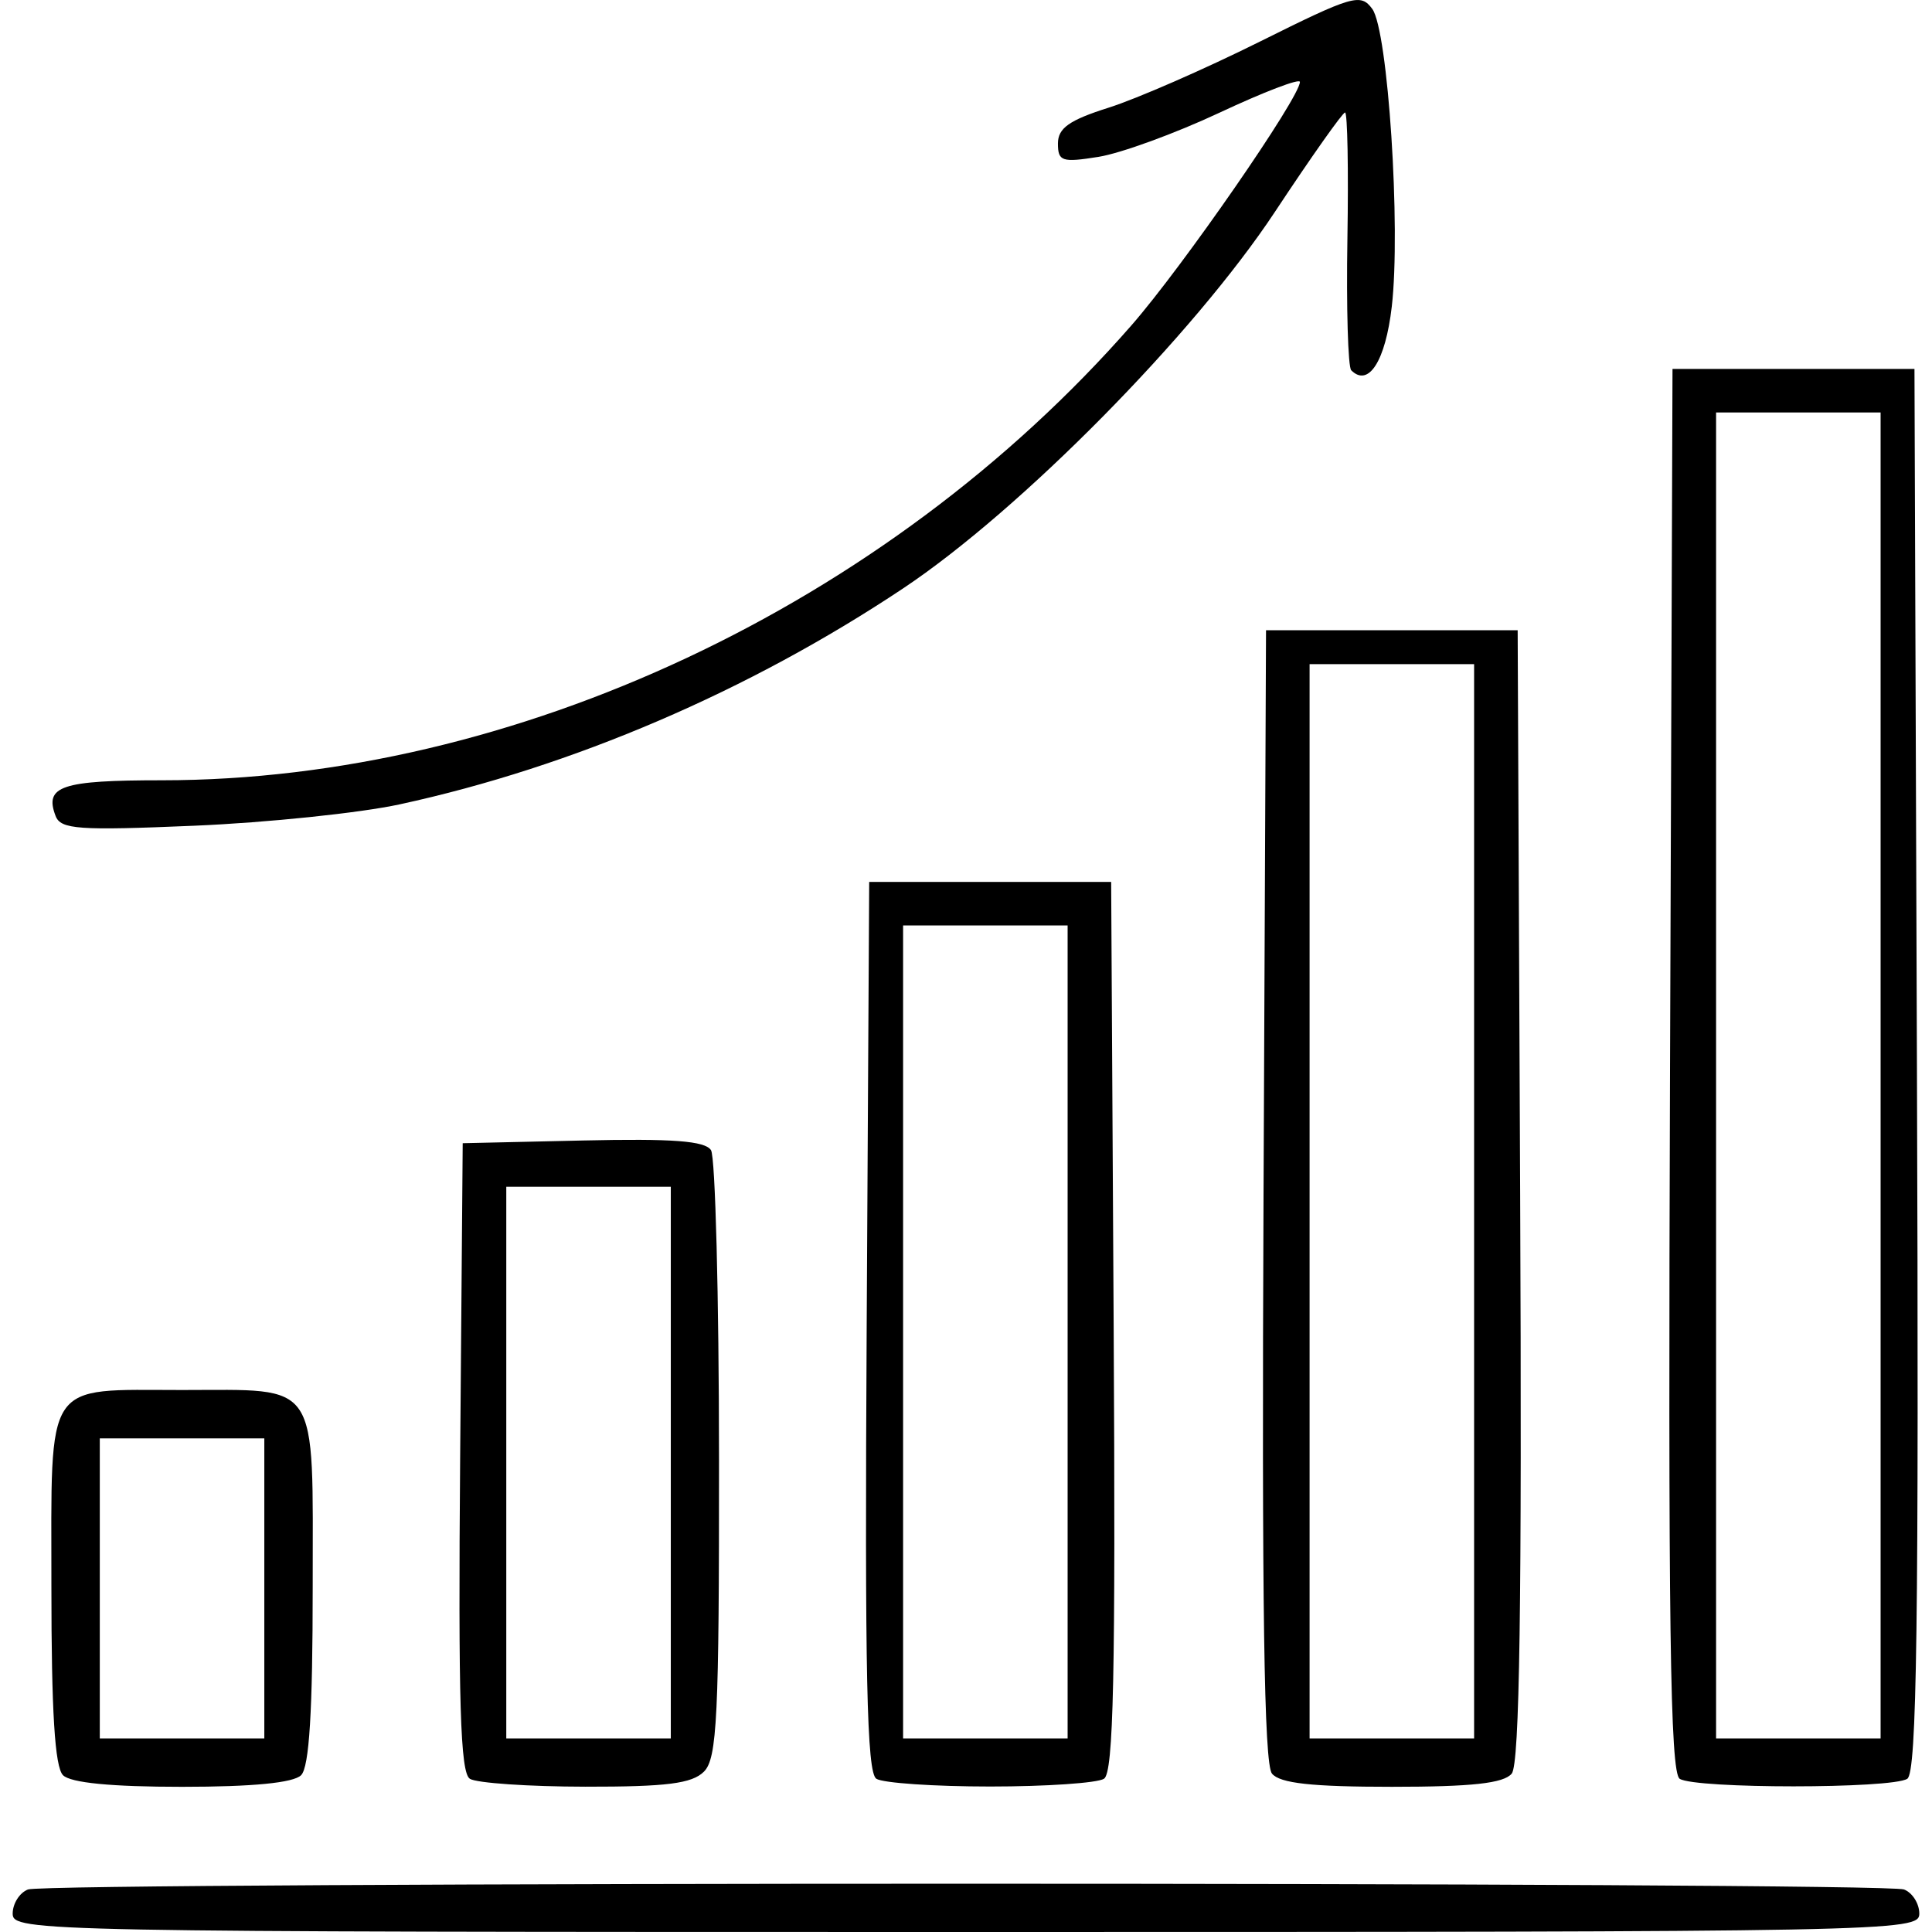
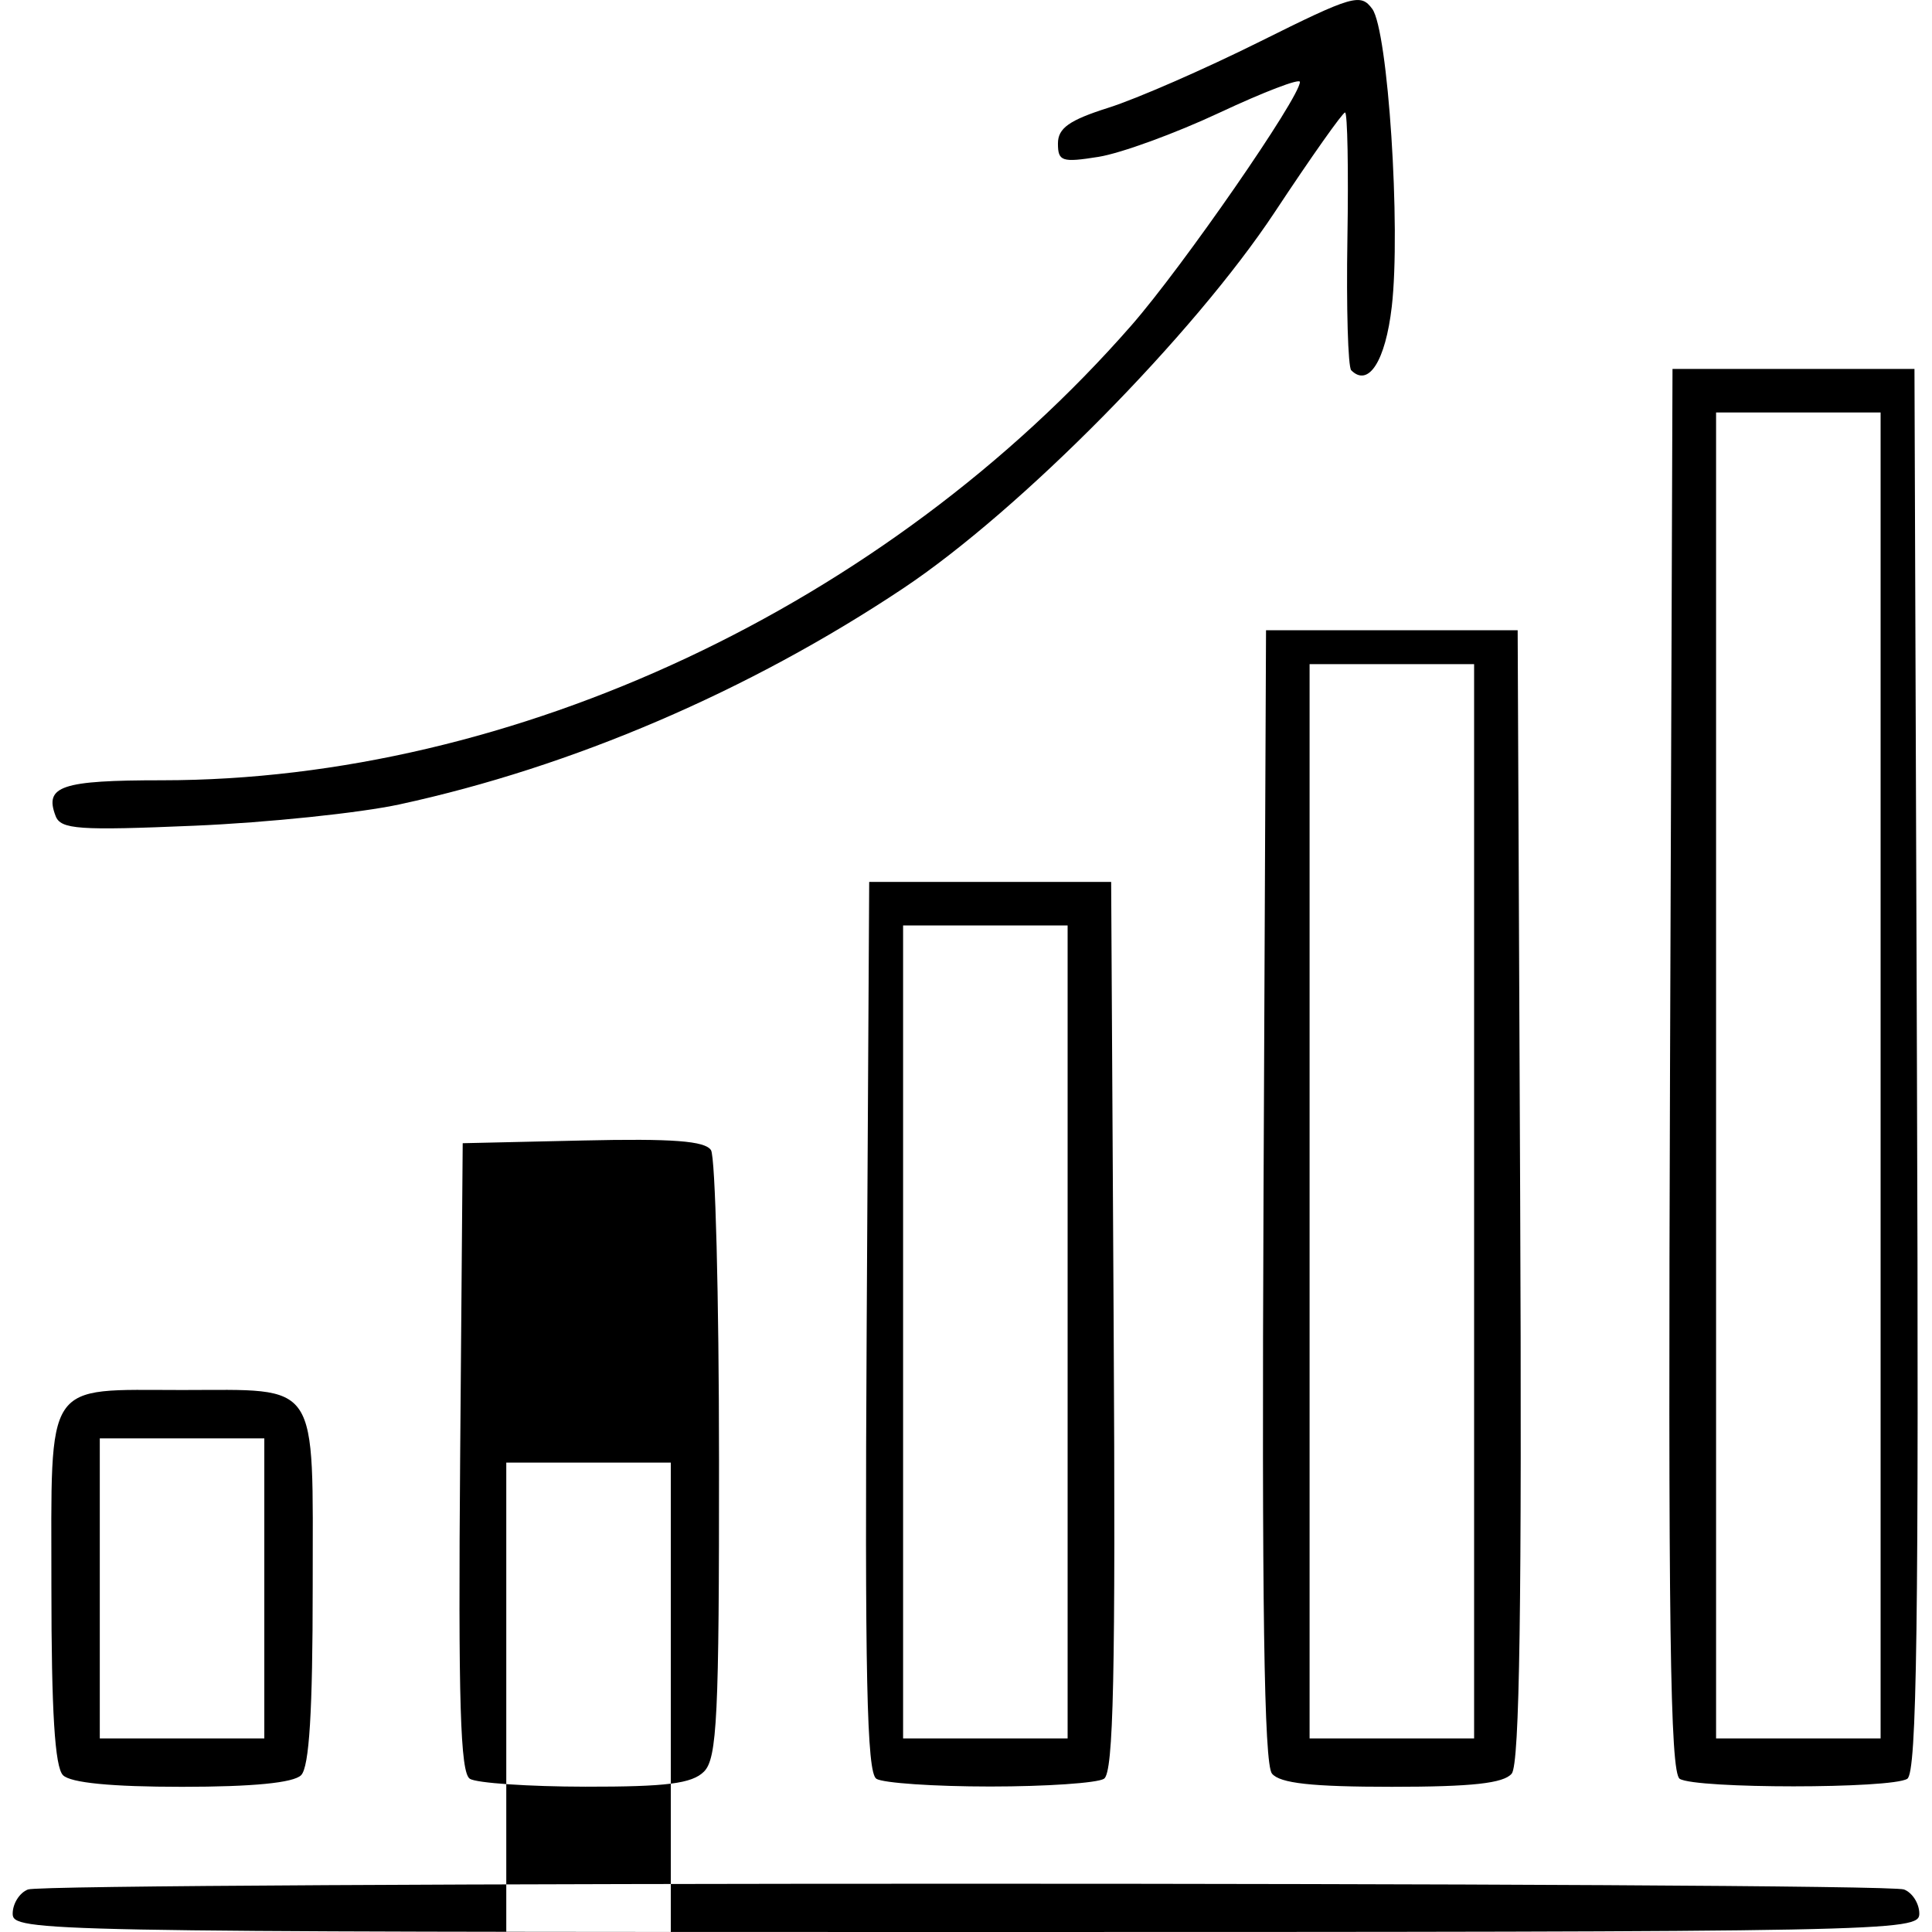
<svg xmlns="http://www.w3.org/2000/svg" xmlns:ns1="http://www.inkscape.org/namespaces/inkscape" xmlns:ns2="http://sodipodi.sourceforge.net/DTD/sodipodi-0.dtd" width="512" height="512" viewBox="0 0 135.467 135.467" version="1.1" id="svg1" ns1:version="1.3.2 (091e20e, 2023-11-25, custom)" ns2:docname="commercial_awareness.svg">
  <ns2:namedview id="namedview1" pagecolor="#ffffff" bordercolor="#000000" borderopacity="0.25" ns1:showpageshadow="2" ns1:pageopacity="0.0" ns1:pagecheckerboard="0" ns1:deskcolor="#d1d1d1" ns1:document-units="mm" ns1:zoom="0.1984375" ns1:cx="438.4252" ns1:cy="-120.94488" ns1:window-width="1269" ns1:window-height="474" ns1:window-x="2750" ns1:window-y="213" ns1:window-maximized="0" ns1:current-layer="layer1" />
  <defs id="defs1" />
  <g ns1:label="Layer 1" ns1:groupmode="layer" id="layer1">
-     <path style="fill:#000000;stroke-width:1" d="m 0.889,134.182 c 0,-0.707 0.483,-1.47 1.073,-1.697 1.403,-0.538 130.139,-0.538 131.542,0 0.59,0.226 1.073,0.99 1.073,1.697 0,1.252 -1.712,1.285 -66.844,1.285 -65.133,0 -66.844,-0.033 -66.844,-1.285 z M 4.418,124.473 c -0.574,-0.574 -0.814,-4.474 -0.814,-13.209 0,-14.677 -0.582,-13.8 9.161,-13.8 9.744,0 9.161,-0.877 9.161,13.8 0,8.736 -0.24,12.635 -0.814,13.209 -0.536,0.536 -3.393,0.814 -8.347,0.814 -4.954,0 -7.811,-0.279 -8.347,-0.814 z M 18.533,111.376 v -10.519 h -5.768 -5.768 v 10.519 10.519 h 5.768 5.768 z m 14.411,13.346 c -0.669,-0.424 -0.818,-5.398 -0.679,-22.554 l 0.179,-22.009 8.429,-0.191 c 6.288,-0.143 8.57,0.029 8.981,0.679 0.304,0.479 0.557,10.239 0.562,21.689 0.01,18.031 -0.132,20.962 -1.056,21.886 -0.838,0.838 -2.62,1.064 -8.313,1.056 -3.986,-0.005 -7.633,-0.255 -8.105,-0.555 z m 14.091,-22.169 V 83.213 h -5.768 -5.768 v 19.341 19.341 h 5.768 5.768 z m 14.414,22.17 c -0.672,-0.426 -0.817,-7.227 -0.679,-31.715 l 0.176,-31.172 h 8.483 8.483 l 0.176,31.172 c 0.139,24.488 -0.008,31.289 -0.679,31.715 -0.47,0.299 -4.062,0.543 -7.981,0.543 -3.919,0 -7.51,-0.244 -7.981,-0.543 z m 13.41,-31.332 v -28.502 h -5.768 -5.768 v 28.502 28.502 h 5.768 5.768 z m 14.329,30.971 c -0.556,-0.67 -0.719,-11.847 -0.592,-40.548 l 0.175,-39.623 h 8.822 8.822 l 0.175,39.623 c 0.127,28.7 -0.036,39.878 -0.592,40.548 -0.564,0.68 -2.787,0.924 -8.405,0.924 -5.618,0 -7.841,-0.244 -8.405,-0.924 z M 103.361,84.231 v -37.663 h -5.768 -5.768 v 37.663 37.664 h 5.768 5.768 z m 14.416,40.494 c -0.674,-0.428 -0.816,-10.822 -0.679,-49.699 l 0.174,-49.157 h 8.483 8.483 l 0.174,49.157 c 0.138,38.877 -0.005,49.27 -0.679,49.699 -1.111,0.705 -14.846,0.705 -15.957,0 z m 14.086,-49.317 v -46.486 h -5.768 -5.768 v 46.486 46.486 h 5.768 5.768 z M 3.898,57.213 c -0.805,-2.097 0.403,-2.502 7.461,-2.502 24.681,0 50.784,-12.249 67.972,-31.895 3.598,-4.112 11.815,-15.985 11.815,-17.072 0,-0.267 -2.536,0.704 -5.637,2.157 -3.1,1.453 -6.917,2.846 -8.483,3.097 -2.564,0.41 -2.846,0.317 -2.846,-0.934 0,-1.081 0.792,-1.64 3.563,-2.517 1.96,-0.62 6.721,-2.701 10.582,-4.623 6.532,-3.253 7.08,-3.412 7.894,-2.3 1.106,1.513 2.012,15.338 1.368,20.883 -0.442,3.806 -1.63,5.669 -2.842,4.457 -0.228,-0.228 -0.348,-4.388 -0.268,-9.245 0.08,-4.857 0.005,-8.831 -0.165,-8.831 -0.171,0 -2.381,3.13 -4.91,6.956 -5.701,8.623 -17.852,20.93 -26.079,26.413 -10.802,7.2 -23.203,12.52 -35.288,15.14 -2.799,0.607 -9.282,1.282 -14.406,1.5 -8.129,0.346 -9.369,0.259 -9.731,-0.683 z" id="path4" />
+     <path style="fill:#000000;stroke-width:1" d="m 0.889,134.182 c 0,-0.707 0.483,-1.47 1.073,-1.697 1.403,-0.538 130.139,-0.538 131.542,0 0.59,0.226 1.073,0.99 1.073,1.697 0,1.252 -1.712,1.285 -66.844,1.285 -65.133,0 -66.844,-0.033 -66.844,-1.285 z M 4.418,124.473 c -0.574,-0.574 -0.814,-4.474 -0.814,-13.209 0,-14.677 -0.582,-13.8 9.161,-13.8 9.744,0 9.161,-0.877 9.161,13.8 0,8.736 -0.24,12.635 -0.814,13.209 -0.536,0.536 -3.393,0.814 -8.347,0.814 -4.954,0 -7.811,-0.279 -8.347,-0.814 z M 18.533,111.376 v -10.519 h -5.768 -5.768 v 10.519 10.519 h 5.768 5.768 z m 14.411,13.346 c -0.669,-0.424 -0.818,-5.398 -0.679,-22.554 l 0.179,-22.009 8.429,-0.191 c 6.288,-0.143 8.57,0.029 8.981,0.679 0.304,0.479 0.557,10.239 0.562,21.689 0.01,18.031 -0.132,20.962 -1.056,21.886 -0.838,0.838 -2.62,1.064 -8.313,1.056 -3.986,-0.005 -7.633,-0.255 -8.105,-0.555 z m 14.091,-22.169 h -5.768 -5.768 v 19.341 19.341 h 5.768 5.768 z m 14.414,22.17 c -0.672,-0.426 -0.817,-7.227 -0.679,-31.715 l 0.176,-31.172 h 8.483 8.483 l 0.176,31.172 c 0.139,24.488 -0.008,31.289 -0.679,31.715 -0.47,0.299 -4.062,0.543 -7.981,0.543 -3.919,0 -7.51,-0.244 -7.981,-0.543 z m 13.41,-31.332 v -28.502 h -5.768 -5.768 v 28.502 28.502 h 5.768 5.768 z m 14.329,30.971 c -0.556,-0.67 -0.719,-11.847 -0.592,-40.548 l 0.175,-39.623 h 8.822 8.822 l 0.175,39.623 c 0.127,28.7 -0.036,39.878 -0.592,40.548 -0.564,0.68 -2.787,0.924 -8.405,0.924 -5.618,0 -7.841,-0.244 -8.405,-0.924 z M 103.361,84.231 v -37.663 h -5.768 -5.768 v 37.663 37.664 h 5.768 5.768 z m 14.416,40.494 c -0.674,-0.428 -0.816,-10.822 -0.679,-49.699 l 0.174,-49.157 h 8.483 8.483 l 0.174,49.157 c 0.138,38.877 -0.005,49.27 -0.679,49.699 -1.111,0.705 -14.846,0.705 -15.957,0 z m 14.086,-49.317 v -46.486 h -5.768 -5.768 v 46.486 46.486 h 5.768 5.768 z M 3.898,57.213 c -0.805,-2.097 0.403,-2.502 7.461,-2.502 24.681,0 50.784,-12.249 67.972,-31.895 3.598,-4.112 11.815,-15.985 11.815,-17.072 0,-0.267 -2.536,0.704 -5.637,2.157 -3.1,1.453 -6.917,2.846 -8.483,3.097 -2.564,0.41 -2.846,0.317 -2.846,-0.934 0,-1.081 0.792,-1.64 3.563,-2.517 1.96,-0.62 6.721,-2.701 10.582,-4.623 6.532,-3.253 7.08,-3.412 7.894,-2.3 1.106,1.513 2.012,15.338 1.368,20.883 -0.442,3.806 -1.63,5.669 -2.842,4.457 -0.228,-0.228 -0.348,-4.388 -0.268,-9.245 0.08,-4.857 0.005,-8.831 -0.165,-8.831 -0.171,0 -2.381,3.13 -4.91,6.956 -5.701,8.623 -17.852,20.93 -26.079,26.413 -10.802,7.2 -23.203,12.52 -35.288,15.14 -2.799,0.607 -9.282,1.282 -14.406,1.5 -8.129,0.346 -9.369,0.259 -9.731,-0.683 z" id="path4" />
  </g>
</svg>